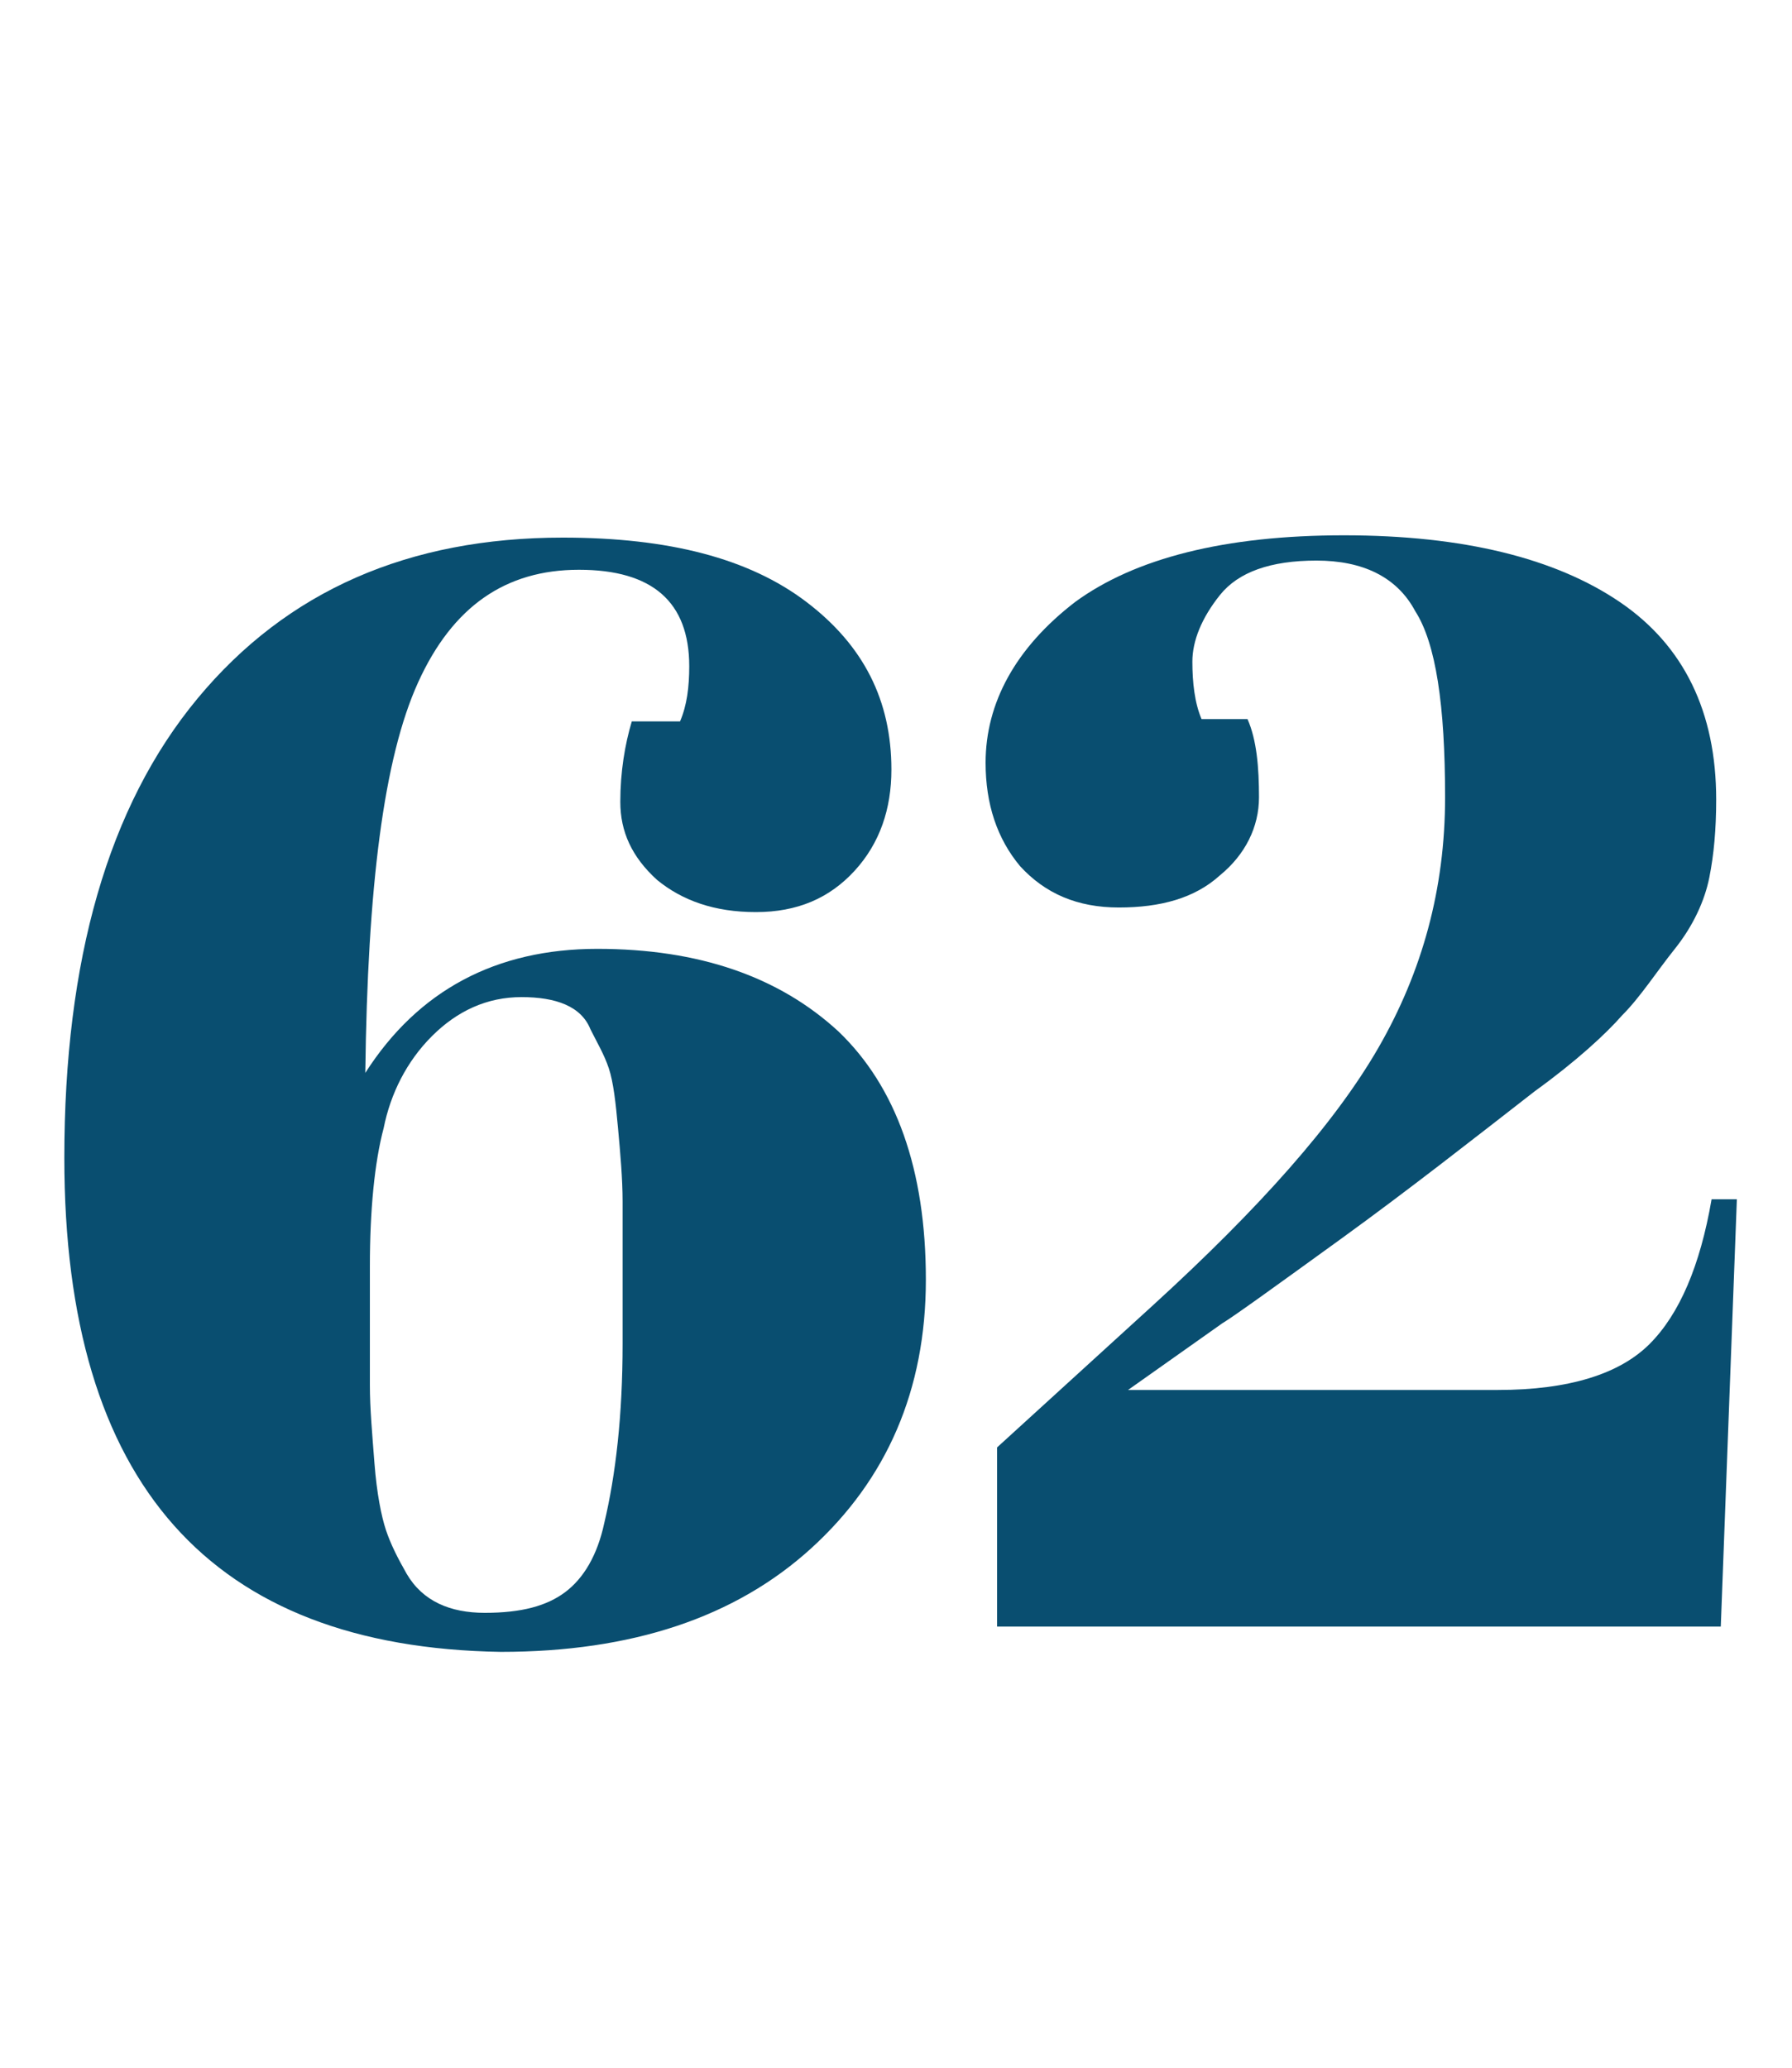
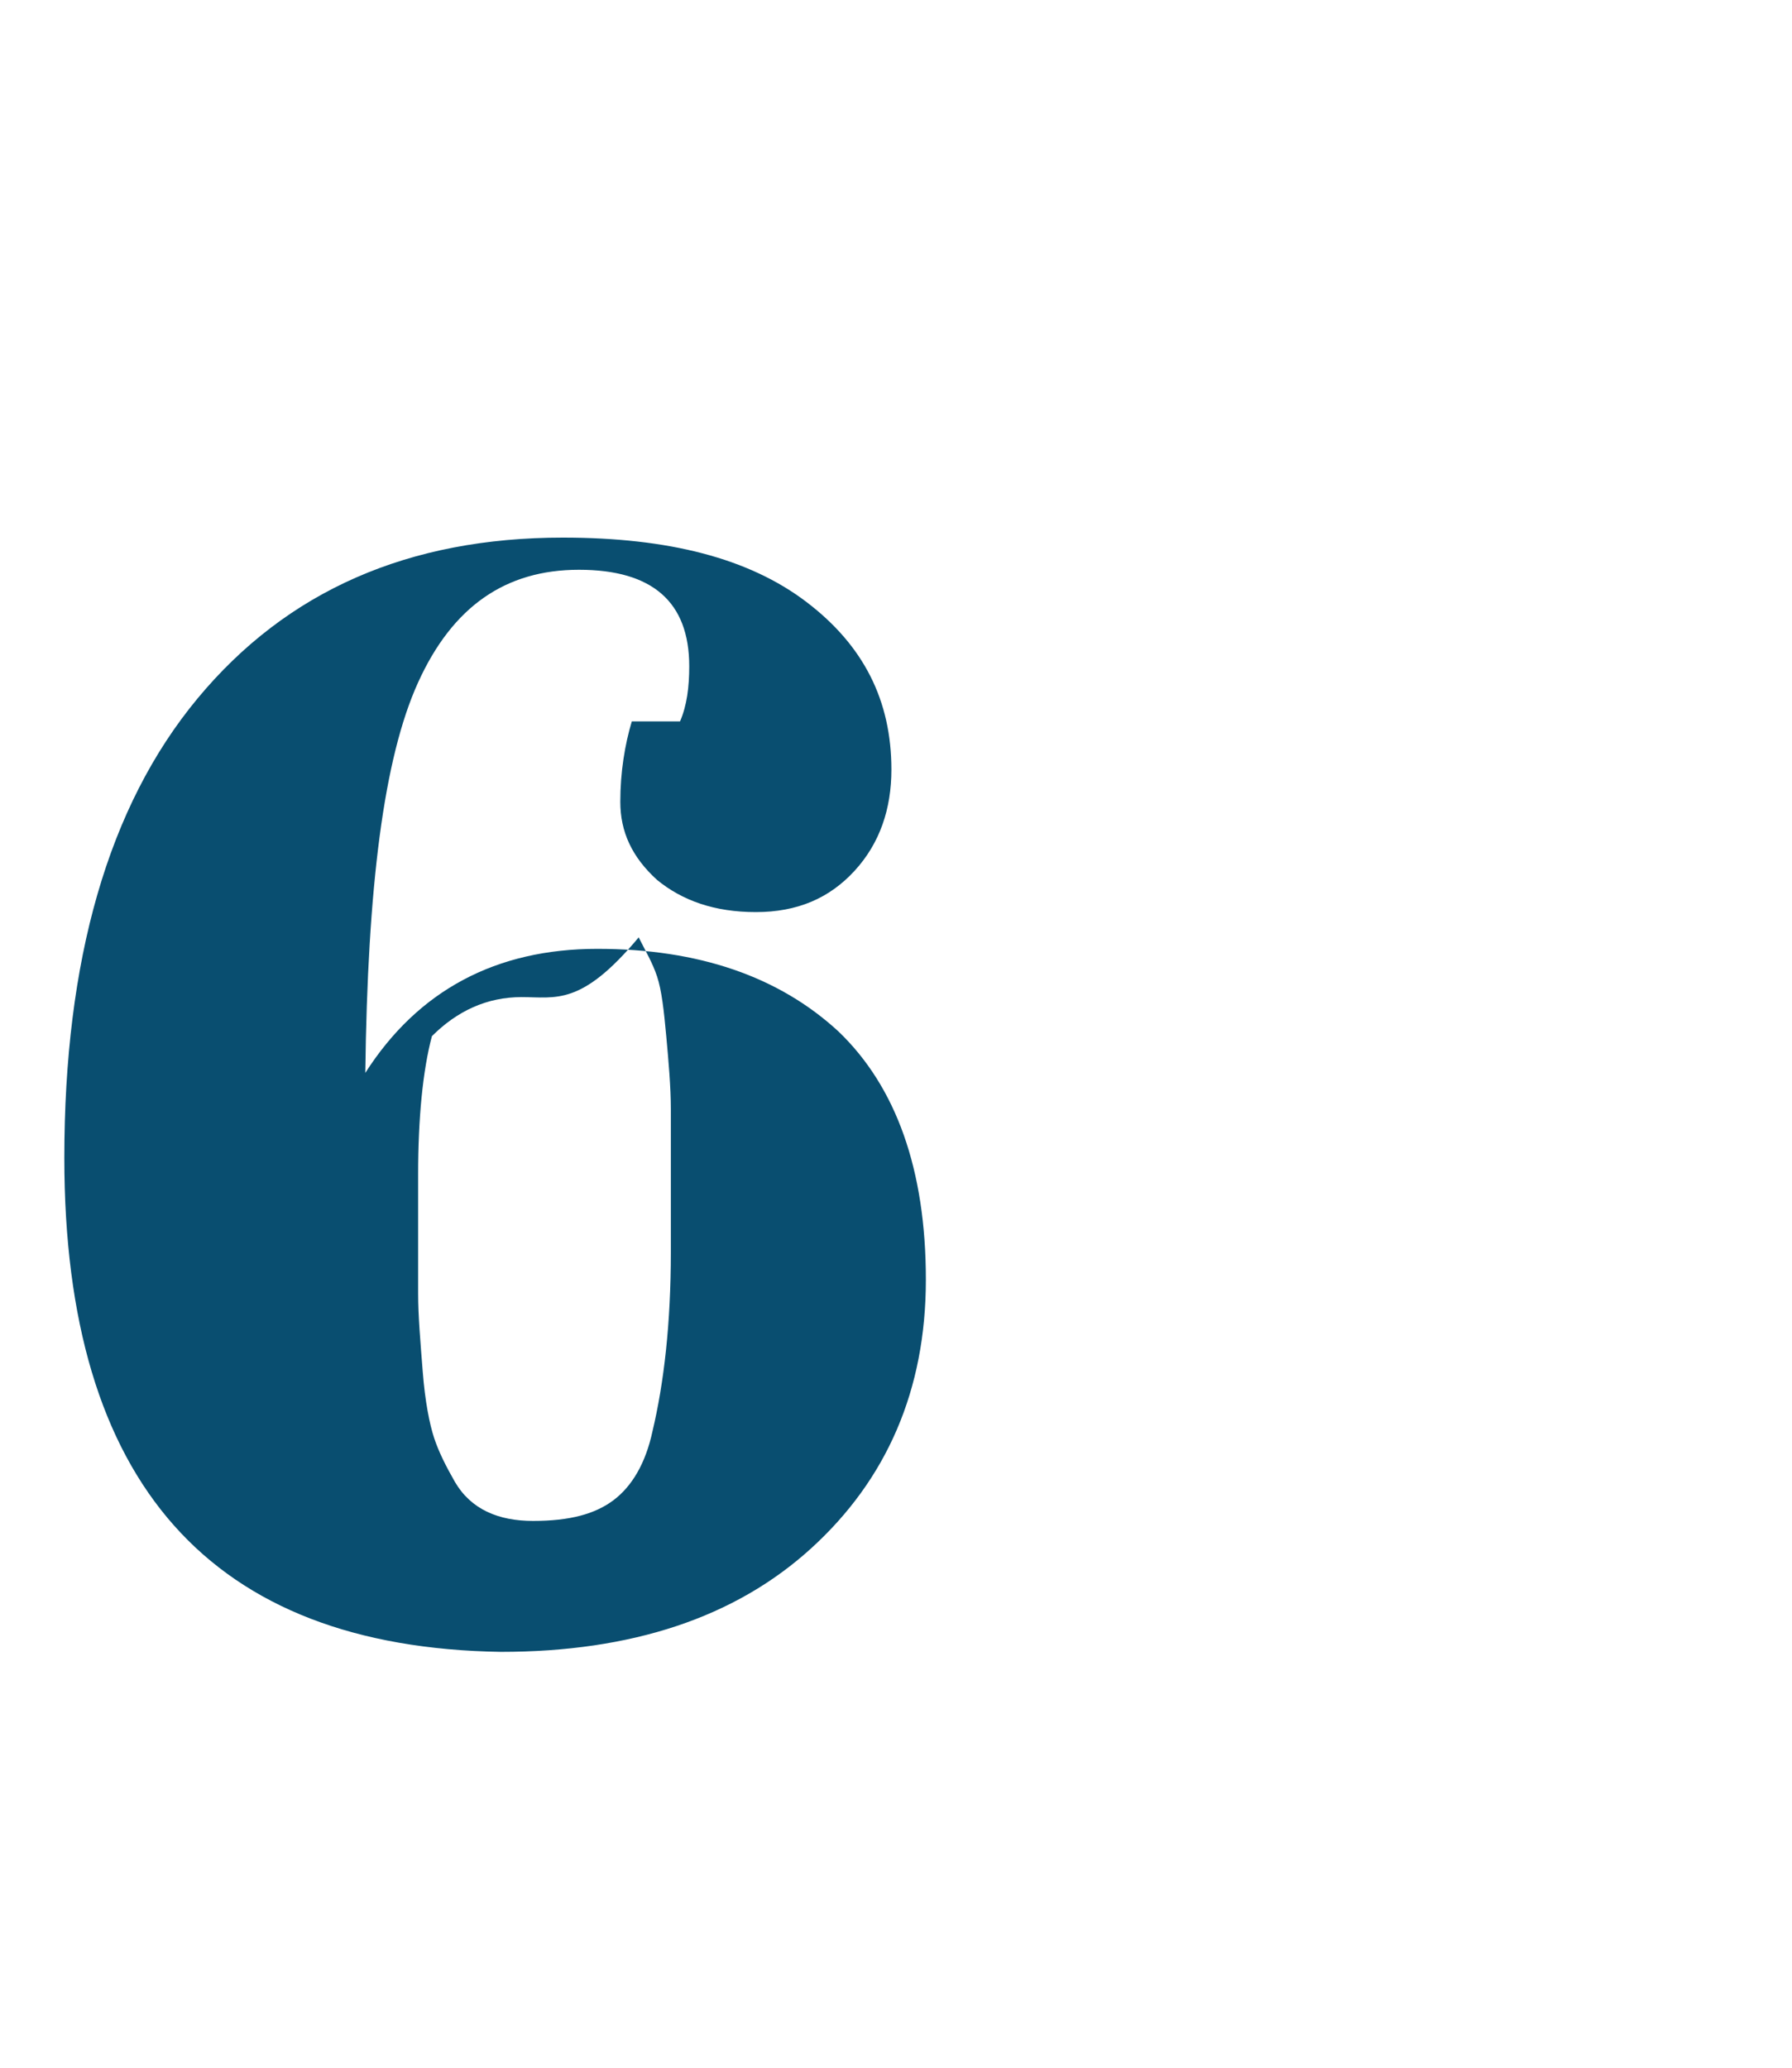
<svg xmlns="http://www.w3.org/2000/svg" version="1.1" id="Layer_1" x="0px" y="0px" viewBox="0 0 78 90" style="enable-background:new 0 0 78 90;" xml:space="preserve">
  <style type="text/css">
	.st0{enable-background:new    ;}
	.st1{fill:#094E70;}
</style>
  <g id="Group_428" transform="translate(-820 -1136)">
    <g class="st0">
-       <path class="st1" d="M822.8,1186.4c0-8.6,1.9-15.3,5.8-20c3.9-4.7,9.2-7,15.9-7c4.6,0,8.1,0.9,10.6,2.8c2.5,1.9,3.7,4.3,3.7,7.3    c0,1.7-0.5,3.2-1.6,4.4c-1.1,1.2-2.5,1.8-4.3,1.8c-1.8,0-3.2-0.5-4.3-1.4c-1.1-1-1.6-2.1-1.6-3.4c0-1.3,0.2-2.5,0.5-3.5h2.1    c0.3-0.7,0.4-1.5,0.4-2.4c0-2.8-1.6-4.2-4.8-4.2c-3.2,0-5.5,1.6-7,4.9c-1.5,3.3-2.2,8.9-2.3,17c2.3-3.6,5.7-5.4,10.1-5.4    c4.4,0,7.9,1.2,10.5,3.6c2.5,2.4,3.8,6,3.8,10.8s-1.7,8.7-5,11.7c-3.3,3-7.8,4.5-13.5,4.5C829.2,1207.7,822.8,1200.6,822.8,1186.4    z M842.7,1179.4c-1.5,0-2.8,0.6-3.9,1.7c-1.1,1.1-1.8,2.5-2.1,4c-0.4,1.5-0.6,3.6-0.6,6c0,2.5,0,4.2,0,5.2c0,1,0.1,2.1,0.2,3.4    c0.1,1.3,0.3,2.3,0.5,2.9c0.2,0.6,0.5,1.2,0.9,1.9c0.7,1.2,1.9,1.7,3.4,1.7c1.6,0,2.7-0.3,3.5-0.9c0.8-0.6,1.4-1.6,1.7-3    c0.5-2.1,0.8-4.7,0.8-7.8c0-3.1,0-5.2,0-6.2c0-1-0.1-2.1-0.2-3.2c-0.1-1.1-0.2-2-0.4-2.6c-0.2-0.6-0.5-1.1-0.8-1.7    C845.3,1179.8,844.2,1179.4,842.7,1179.4z" />
-       <path class="st1" d="M866.8,1162.2c2.6-1.9,6.5-2.9,11.7-2.9s9.2,1,12,2.9c2.8,1.9,4.2,4.8,4.2,8.6c0,1.3-0.1,2.4-0.3,3.4    c-0.2,1-0.7,2.1-1.5,3.1s-1.5,2.1-2.3,2.9c-0.7,0.8-2,2-3.8,3.3c-2.7,2.1-5.5,4.3-8.4,6.4c-2.9,2.1-4.7,3.4-5.2,3.7l-4.1,2.9h16.1    c3.1,0,5.3-0.7,6.6-2c1.3-1.3,2.2-3.4,2.7-6.3h1.1l-0.7,18.6h-31.5v-7.8l6.8-6.2c4.6-4.2,7.9-7.9,9.8-11.2    c1.9-3.3,2.9-6.9,2.9-10.9c0-4-0.4-6.7-1.3-8.1c-0.8-1.5-2.3-2.2-4.3-2.2c-2,0-3.4,0.5-4.2,1.5c-0.8,1-1.2,2-1.2,2.9    s0.1,1.8,0.4,2.5h2c0.4,0.9,0.5,2.1,0.5,3.4c0,1.3-0.6,2.5-1.7,3.4c-1.1,1-2.6,1.4-4.4,1.4c-1.8,0-3.2-0.6-4.3-1.8    c-1-1.2-1.5-2.7-1.5-4.5C862.9,1166.6,864.2,1164.2,866.8,1162.2z" />
+       <path class="st1" d="M822.8,1186.4c0-8.6,1.9-15.3,5.8-20c3.9-4.7,9.2-7,15.9-7c4.6,0,8.1,0.9,10.6,2.8c2.5,1.9,3.7,4.3,3.7,7.3    c0,1.7-0.5,3.2-1.6,4.4c-1.1,1.2-2.5,1.8-4.3,1.8c-1.8,0-3.2-0.5-4.3-1.4c-1.1-1-1.6-2.1-1.6-3.4c0-1.3,0.2-2.5,0.5-3.5h2.1    c0.3-0.7,0.4-1.5,0.4-2.4c0-2.8-1.6-4.2-4.8-4.2c-3.2,0-5.5,1.6-7,4.9c-1.5,3.3-2.2,8.9-2.3,17c2.3-3.6,5.7-5.4,10.1-5.4    c4.4,0,7.9,1.2,10.5,3.6c2.5,2.4,3.8,6,3.8,10.8s-1.7,8.7-5,11.7c-3.3,3-7.8,4.5-13.5,4.5C829.2,1207.7,822.8,1200.6,822.8,1186.4    z M842.7,1179.4c-1.5,0-2.8,0.6-3.9,1.7c-0.4,1.5-0.6,3.6-0.6,6c0,2.5,0,4.2,0,5.2c0,1,0.1,2.1,0.2,3.4    c0.1,1.3,0.3,2.3,0.5,2.9c0.2,0.6,0.5,1.2,0.9,1.9c0.7,1.2,1.9,1.7,3.4,1.7c1.6,0,2.7-0.3,3.5-0.9c0.8-0.6,1.4-1.6,1.7-3    c0.5-2.1,0.8-4.7,0.8-7.8c0-3.1,0-5.2,0-6.2c0-1-0.1-2.1-0.2-3.2c-0.1-1.1-0.2-2-0.4-2.6c-0.2-0.6-0.5-1.1-0.8-1.7    C845.3,1179.8,844.2,1179.4,842.7,1179.4z" />
    </g>
  </g>
</svg>